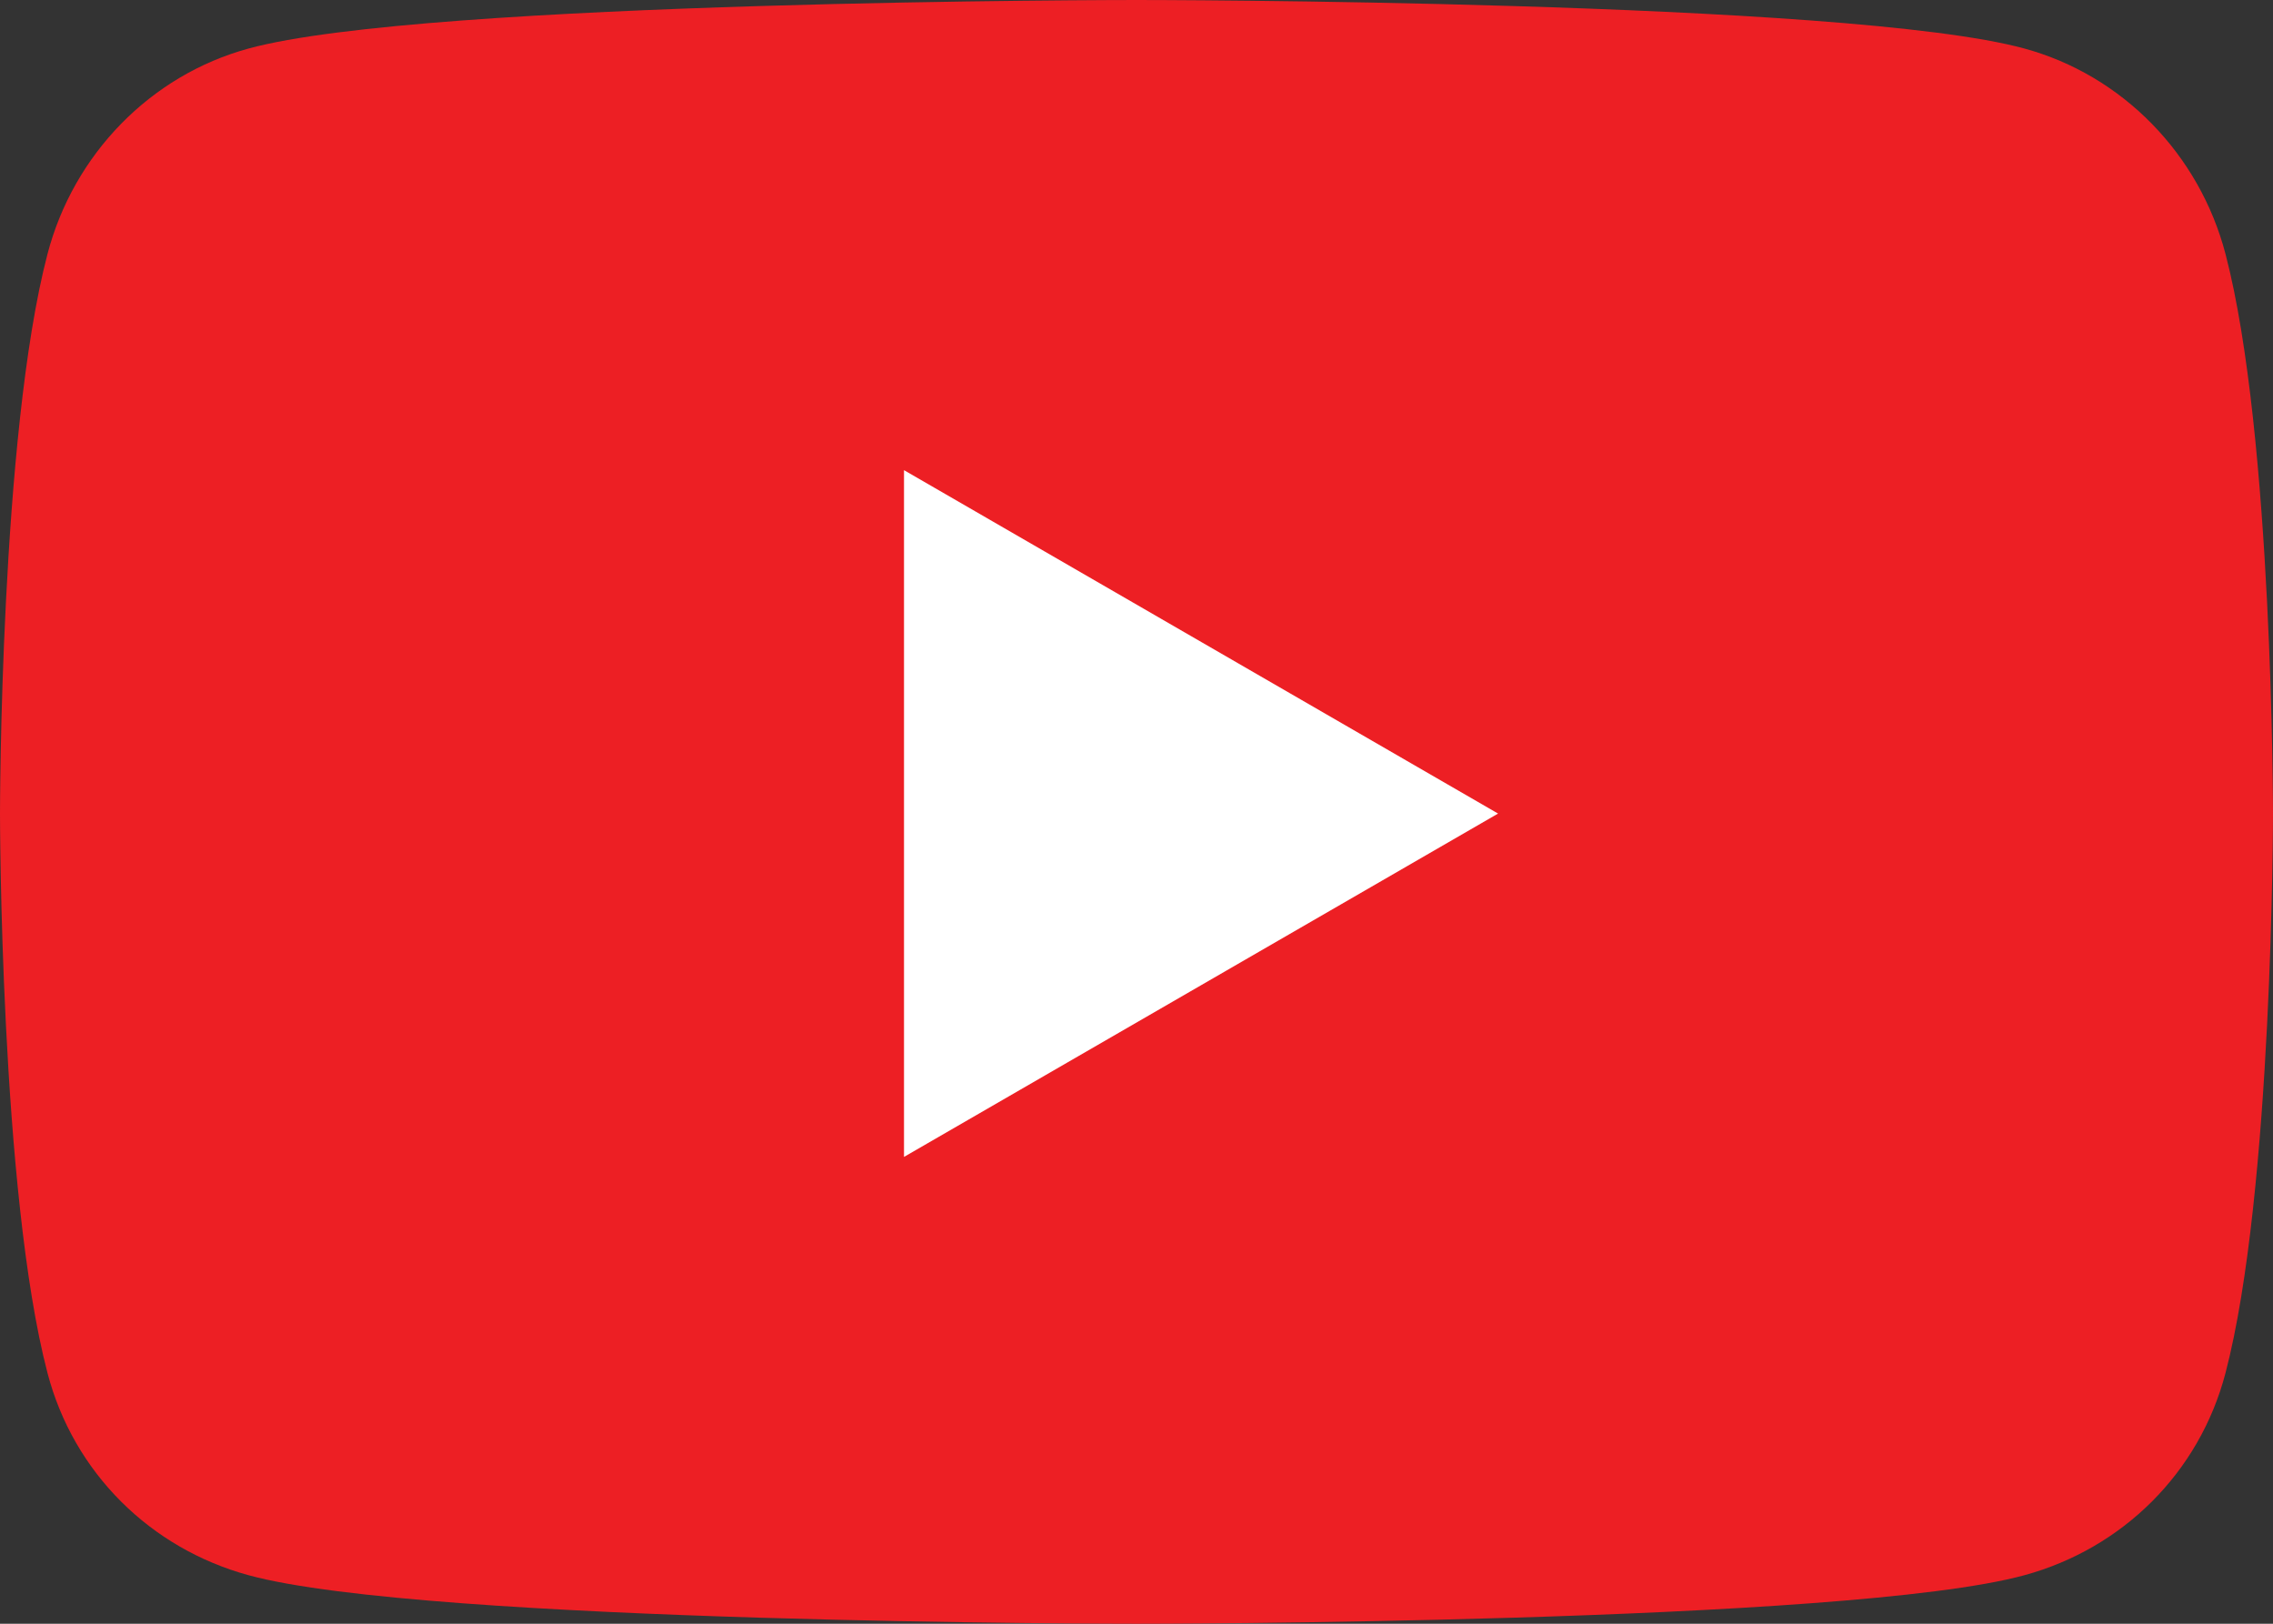
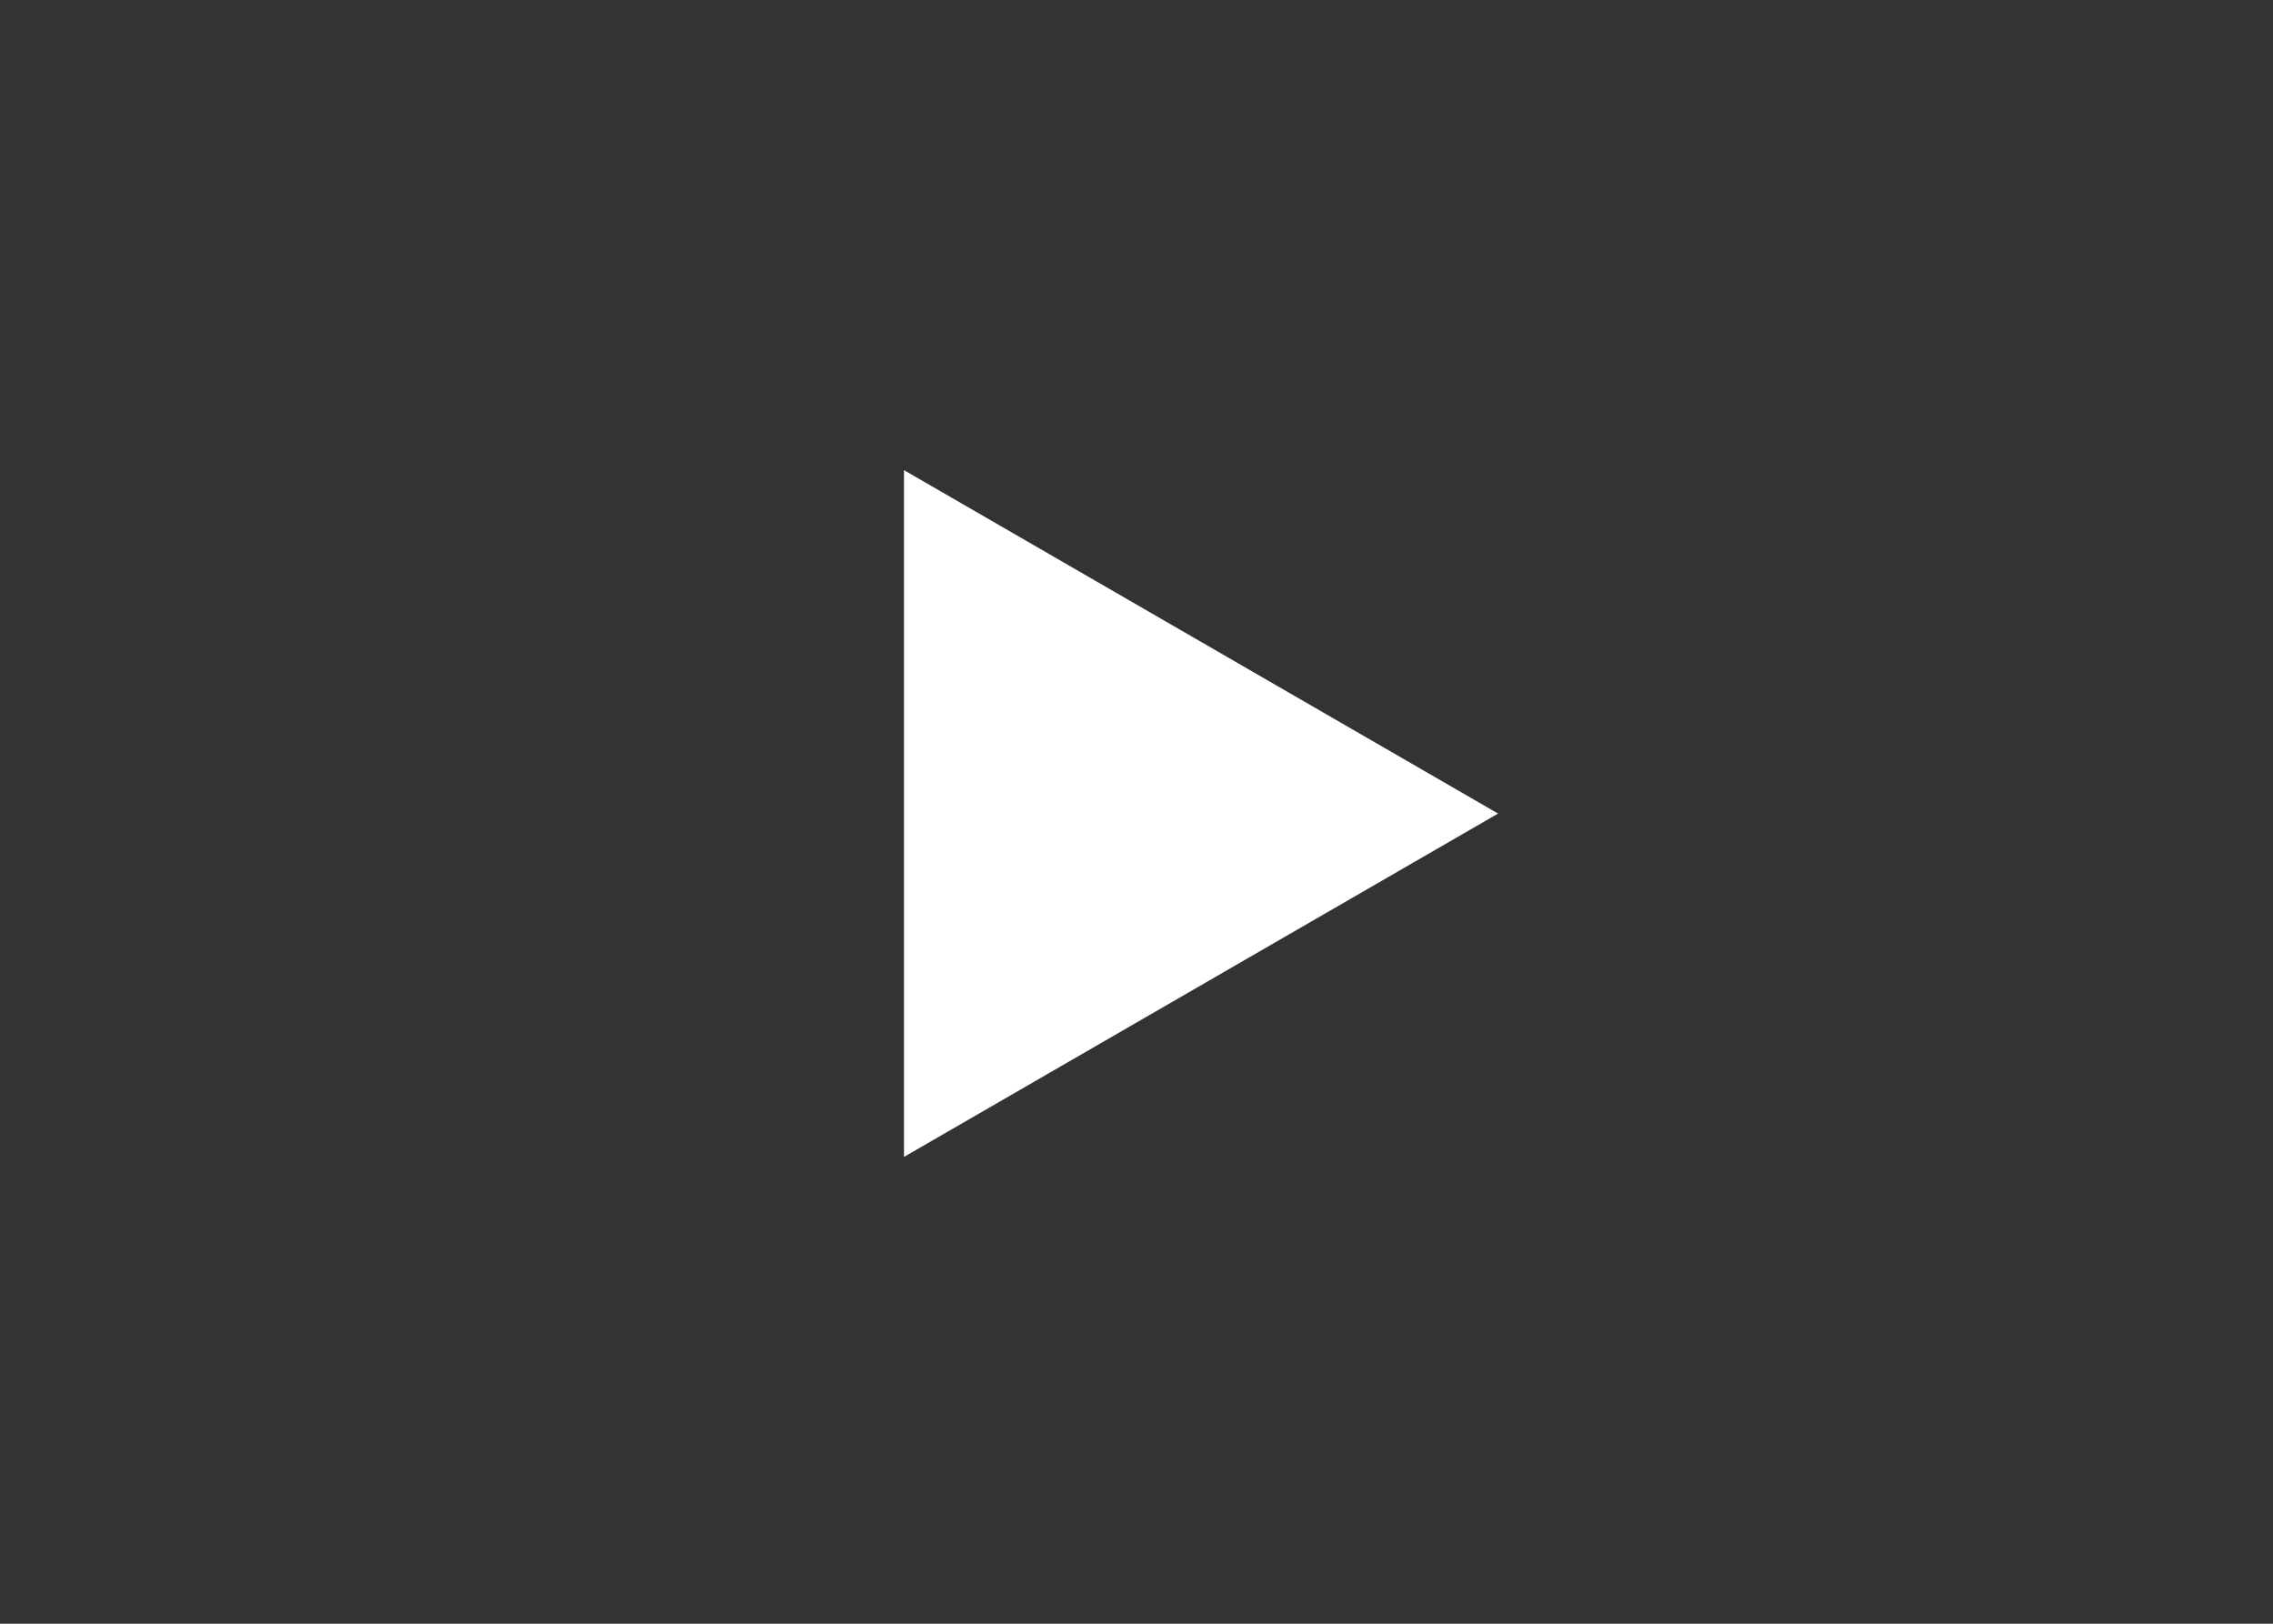
<svg xmlns="http://www.w3.org/2000/svg" width="28" height="20" viewBox="0 0 28 20" fill="none">
  <rect x="0" y="0" width="28" height="20" fill="#333333" stroke="none" />
  <g id="_x33_95-youtube">
    <g id="Group">
-       <path id="Vector" d="M27.415 3.129C27.093 1.898 26.144 0.927 24.939 0.598C22.756 2.35885e-07 14 0 14 0C14 0 5.244 2.35885e-07 3.061 0.598C1.856 0.927 0.907 1.898 0.585 3.129C-5.805e-08 5.362 0 10.02 0 10.02C0 10.02 -5.805e-08 14.678 0.585 16.911C0.907 18.143 1.856 19.073 3.061 19.402C5.244 20 14 20 14 20C14 20 22.756 20 24.939 19.402C26.144 19.073 27.093 18.143 27.415 16.911C28 14.678 28 10.02 28 10.02C28 10.02 28 5.362 27.415 3.129Z" fill="#ED1F24" />
      <path id="Vector_2" d="M11.136 14.25V5.791L18.454 10.021L11.136 14.25Z" fill="white" />
    </g>
  </g>
</svg>